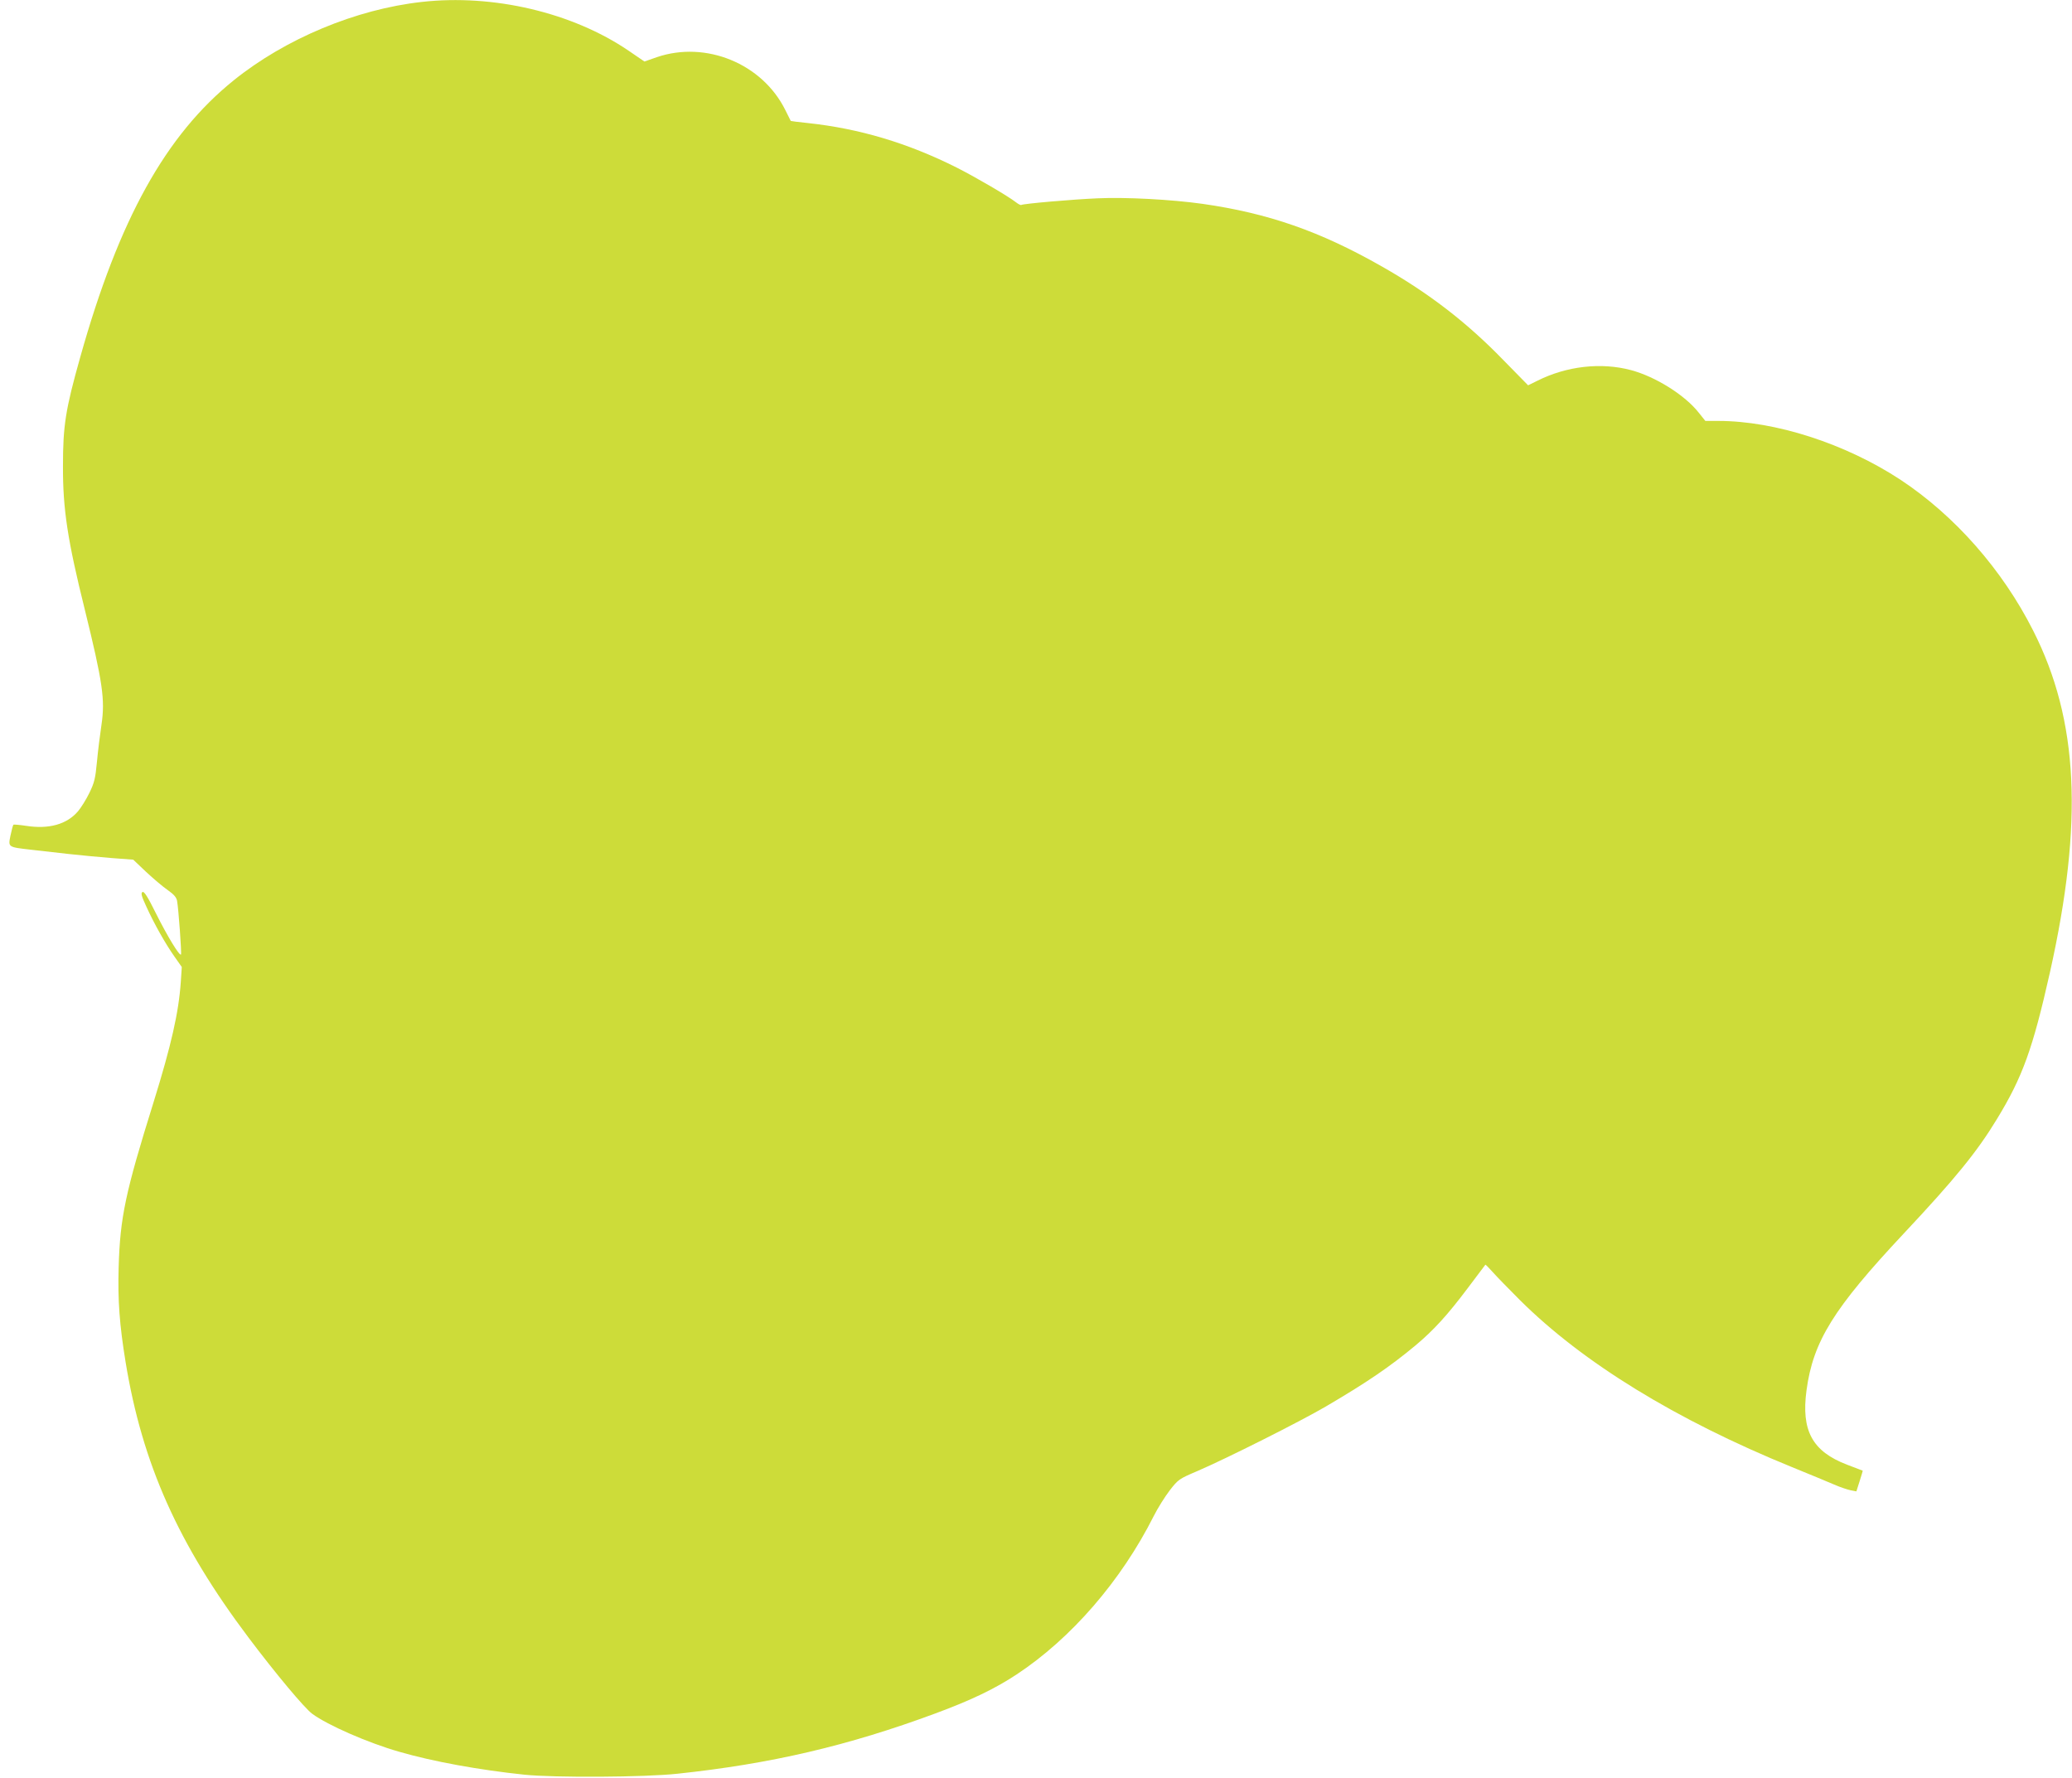
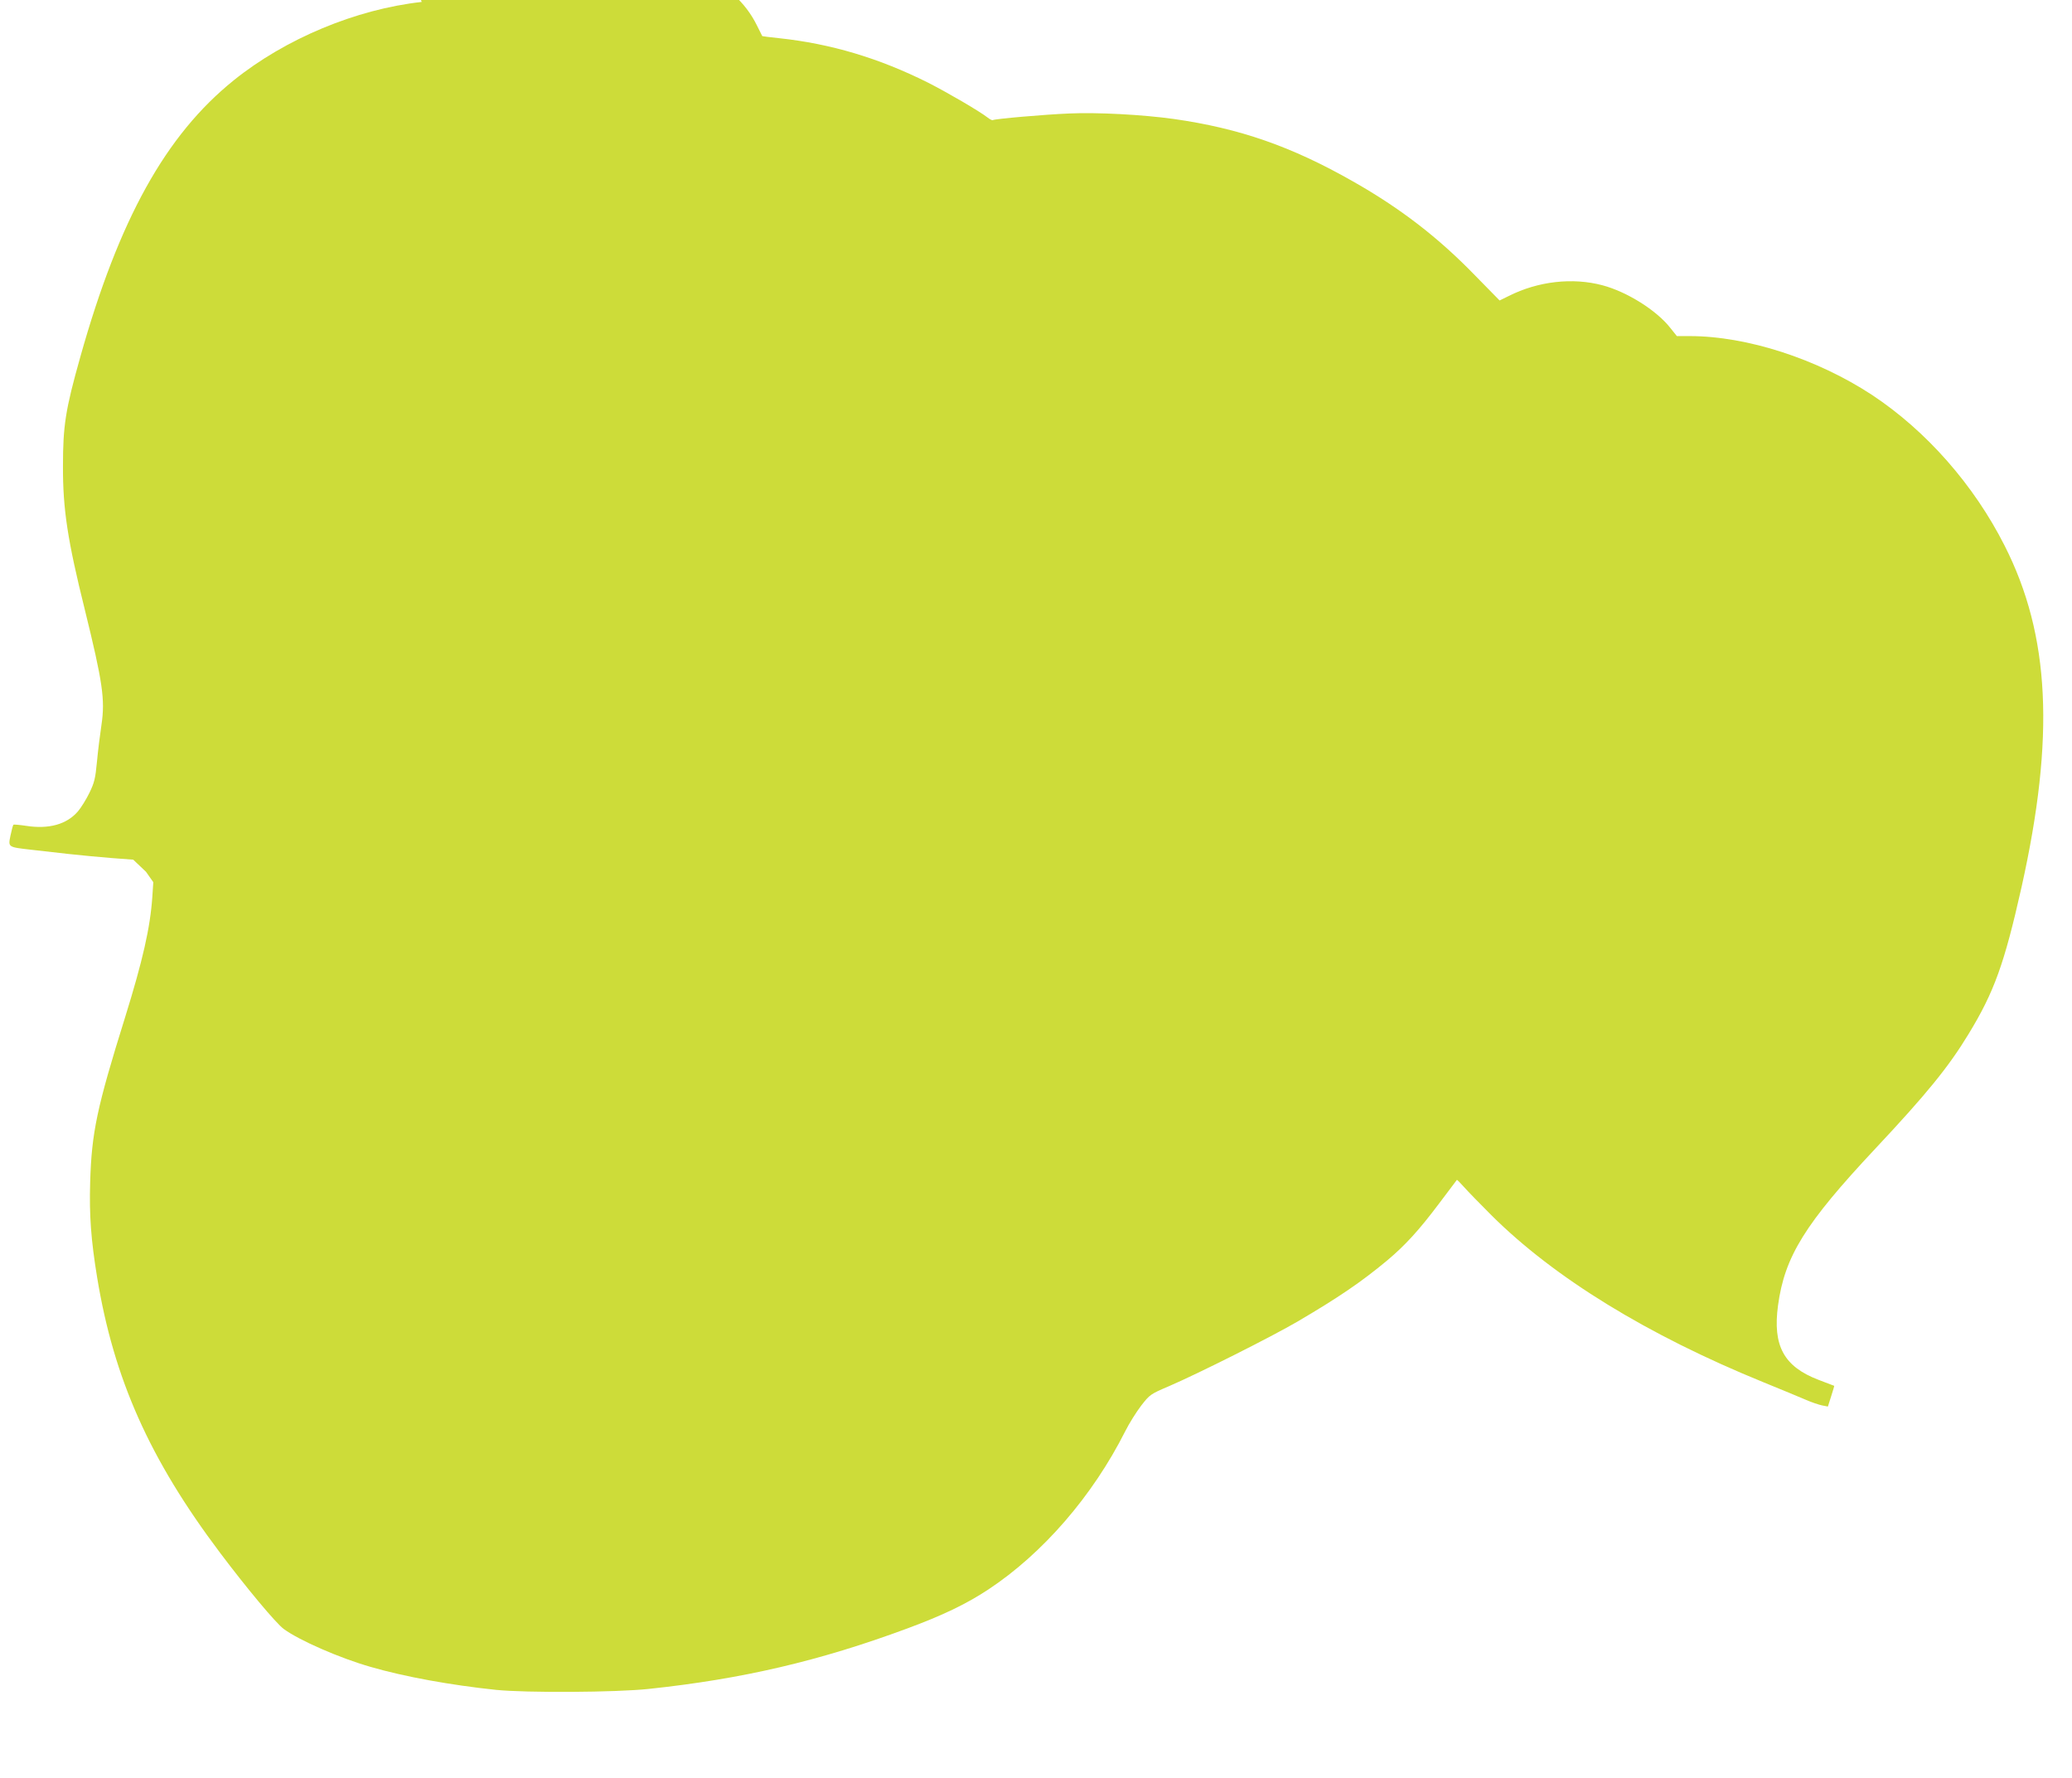
<svg xmlns="http://www.w3.org/2000/svg" version="1.0" width="1280pt" height="1098pt" viewBox="0 0 1280 1098" preserveAspectRatio="xMidYMid meet">
  <g transform="translate(0,1098) scale(0.1,-0.1)" fill="#cddc39" stroke="none">
-     <path d="M2605 10968 c-406 -45 -842 -227 -1161 -484 -420 -338 -709 -858 -948 -1709 -92 -326 -107 -425 -107 -675 -1 -265 29 -460 135 -886 110 -447 126 -555 103 -710 -9 -60 -22 -163 -28 -229 -10 -105 -16 -129 -47 -193 -20 -41 -52 -92 -70 -113 -69 -81 -180 -112 -321 -90 -40 6 -76 9 -78 7 -3 -3 -11 -32 -18 -66 -15 -74 -18 -72 130 -89 55 -6 158 -18 230 -26 72 -8 190 -19 264 -25 l134 -10 79 -75 c44 -41 104 -92 133 -112 40 -28 55 -46 59 -68 9 -51 29 -326 24 -331 -10 -9 -84 113 -154 253 -53 107 -74 139 -84 133 -11 -7 -6 -25 25 -92 49 -107 116 -226 173 -307 l45 -64 -6 -91 c-13 -190 -59 -392 -168 -743 -175 -560 -207 -712 -216 -1020 -6 -203 5 -355 43 -587 103 -627 324 -1123 760 -1702 164 -218 345 -435 393 -470 95 -70 344 -179 536 -234 210 -61 497 -113 775 -142 186 -19 743 -16 945 6 575 61 1053 172 1595 373 219 81 365 151 500 240 338 223 646 579 847 978 25 50 70 121 99 159 53 68 57 71 172 120 181 78 631 304 792 398 254 149 395 245 555 378 112 94 197 187 321 352 59 79 108 144 110 146 1 2 21 -18 45 -45 23 -26 99 -104 168 -173 389 -387 964 -740 1681 -1032 107 -44 225 -92 261 -108 36 -16 82 -31 101 -35 l36 -7 20 63 c11 35 20 64 19 65 -1 0 -45 17 -97 37 -214 82 -284 210 -250 460 41 302 166 504 600 967 318 339 454 506 577 709 158 259 221 434 327 906 207 928 177 1556 -104 2110 -190 376 -484 710 -820 932 -340 223 -773 363 -1125 363 l-80 0 -40 50 c-86 110 -269 224 -420 264 -184 49 -397 25 -578 -66 l-57 -28 -153 156 c-227 234 -461 414 -752 579 -381 217 -701 328 -1107 386 -193 27 -474 42 -648 34 -147 -6 -459 -33 -471 -41 -4 -2 -18 5 -32 16 -50 39 -245 153 -367 215 -303 152 -602 241 -920 275 -58 6 -105 12 -105 13 -1 1 -16 32 -34 68 -142 286 -490 429 -793 326 l-77 -27 -98 67 c-347 236 -837 351 -1278 301z" />
+     <path d="M2605 10968 c-406 -45 -842 -227 -1161 -484 -420 -338 -709 -858 -948 -1709 -92 -326 -107 -425 -107 -675 -1 -265 29 -460 135 -886 110 -447 126 -555 103 -710 -9 -60 -22 -163 -28 -229 -10 -105 -16 -129 -47 -193 -20 -41 -52 -92 -70 -113 -69 -81 -180 -112 -321 -90 -40 6 -76 9 -78 7 -3 -3 -11 -32 -18 -66 -15 -74 -18 -72 130 -89 55 -6 158 -18 230 -26 72 -8 190 -19 264 -25 l134 -10 79 -75 l45 -64 -6 -91 c-13 -190 -59 -392 -168 -743 -175 -560 -207 -712 -216 -1020 -6 -203 5 -355 43 -587 103 -627 324 -1123 760 -1702 164 -218 345 -435 393 -470 95 -70 344 -179 536 -234 210 -61 497 -113 775 -142 186 -19 743 -16 945 6 575 61 1053 172 1595 373 219 81 365 151 500 240 338 223 646 579 847 978 25 50 70 121 99 159 53 68 57 71 172 120 181 78 631 304 792 398 254 149 395 245 555 378 112 94 197 187 321 352 59 79 108 144 110 146 1 2 21 -18 45 -45 23 -26 99 -104 168 -173 389 -387 964 -740 1681 -1032 107 -44 225 -92 261 -108 36 -16 82 -31 101 -35 l36 -7 20 63 c11 35 20 64 19 65 -1 0 -45 17 -97 37 -214 82 -284 210 -250 460 41 302 166 504 600 967 318 339 454 506 577 709 158 259 221 434 327 906 207 928 177 1556 -104 2110 -190 376 -484 710 -820 932 -340 223 -773 363 -1125 363 l-80 0 -40 50 c-86 110 -269 224 -420 264 -184 49 -397 25 -578 -66 l-57 -28 -153 156 c-227 234 -461 414 -752 579 -381 217 -701 328 -1107 386 -193 27 -474 42 -648 34 -147 -6 -459 -33 -471 -41 -4 -2 -18 5 -32 16 -50 39 -245 153 -367 215 -303 152 -602 241 -920 275 -58 6 -105 12 -105 13 -1 1 -16 32 -34 68 -142 286 -490 429 -793 326 l-77 -27 -98 67 c-347 236 -837 351 -1278 301z" />
  </g>
</svg>